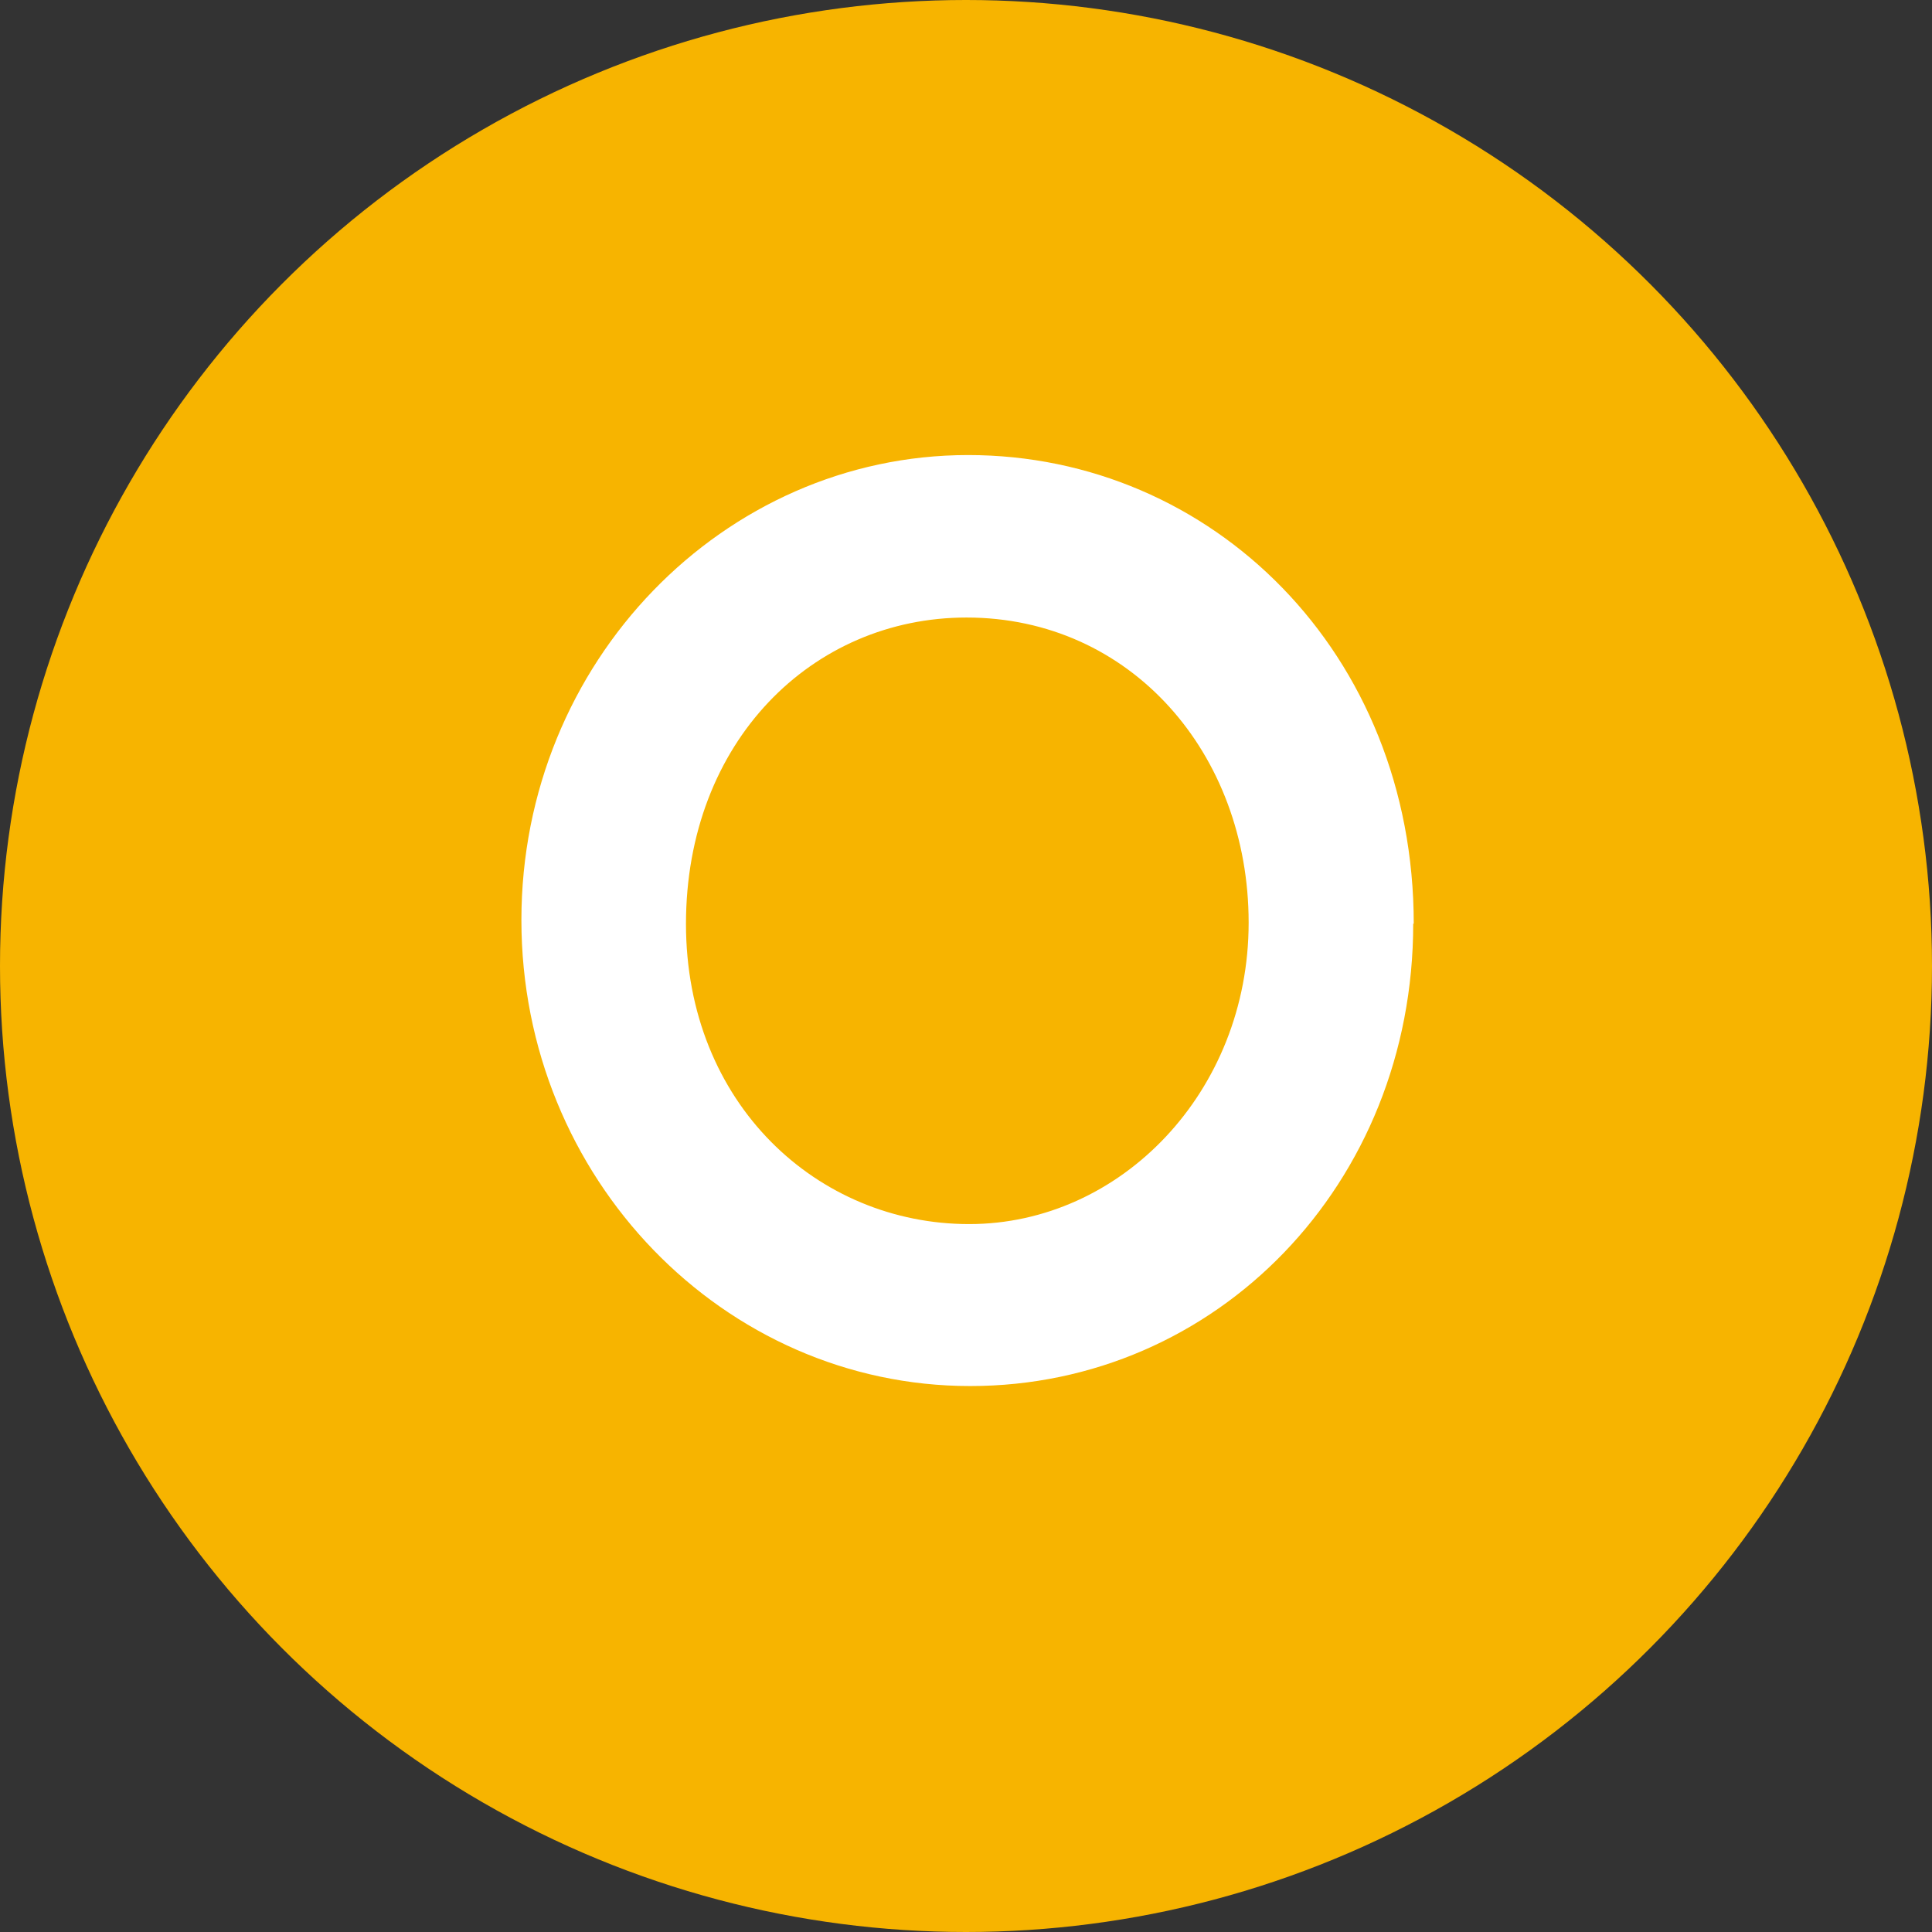
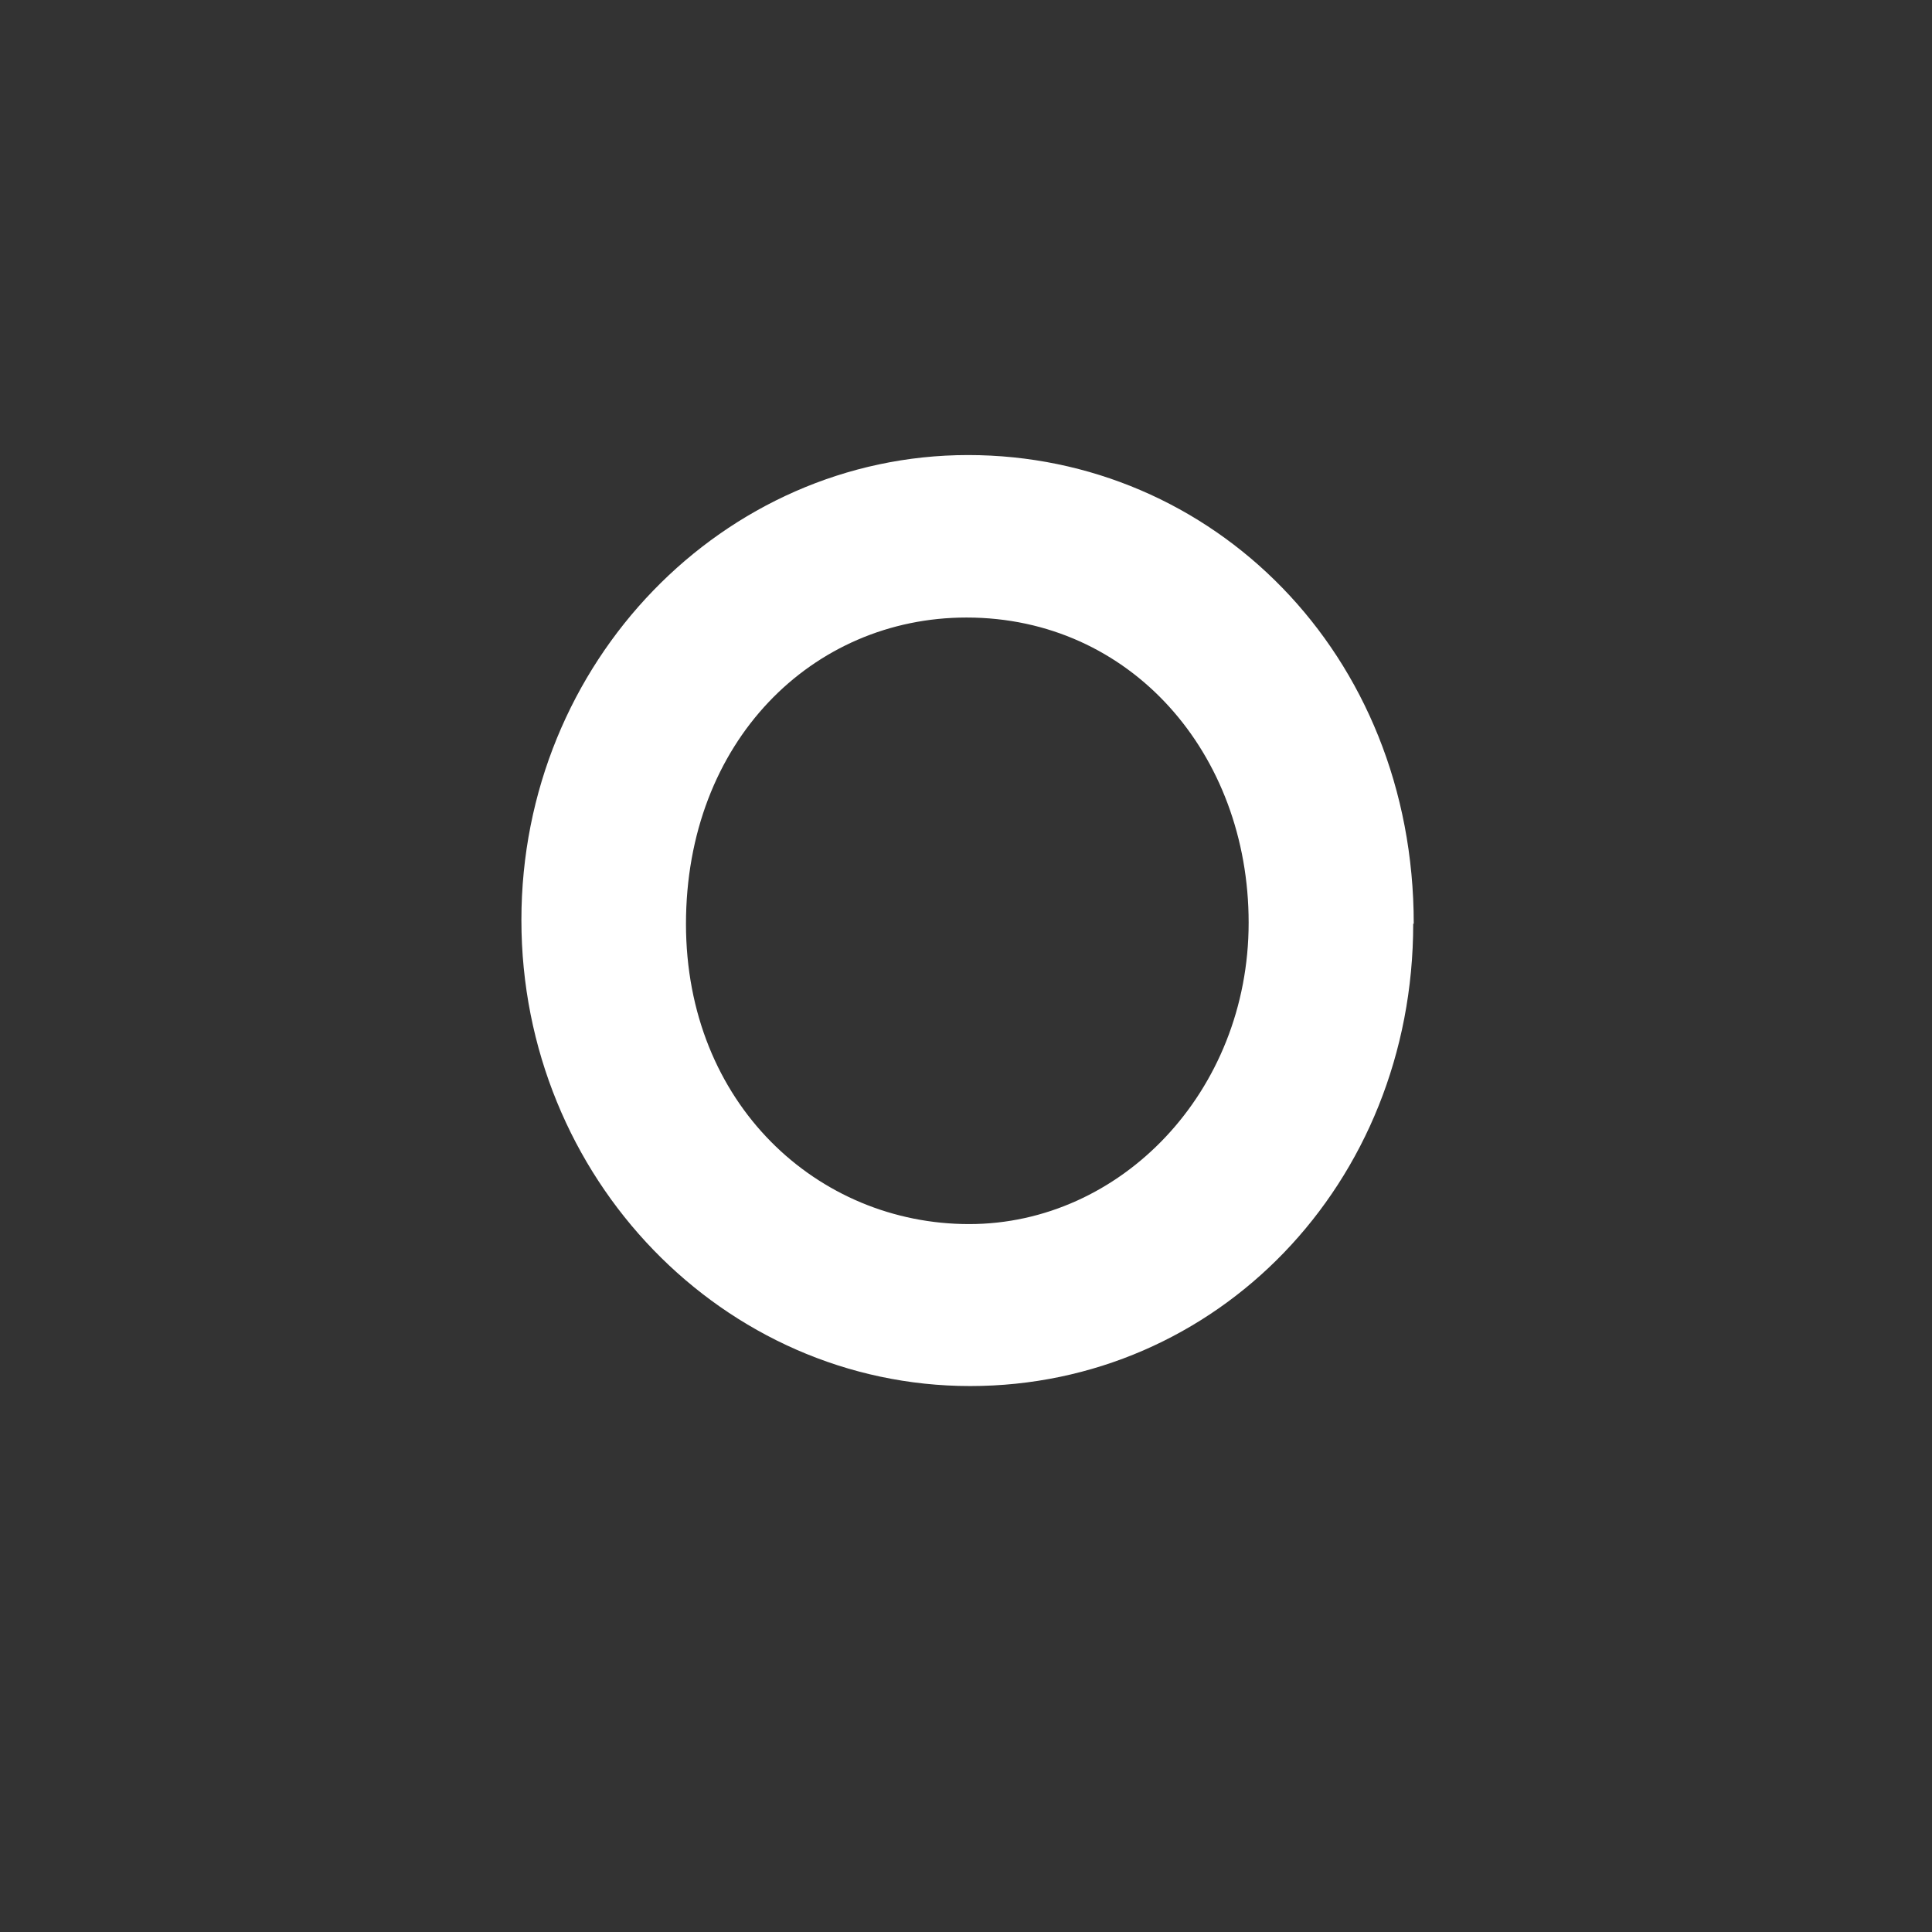
<svg xmlns="http://www.w3.org/2000/svg" id="b" viewBox="0 0 36.98 36.98">
  <rect x="0" y="0" width="36.98" height="36.98" fill="#333333" stroke="none" />
  <defs>
    <style>.d{fill:#fff;}.e{fill:#f7b400;}</style>
  </defs>
  <g id="c">
-     <circle class="e" cx="18.49" cy="18.49" r="18.49" />
    <path class="d" d="m27.05,17.68c0,4.99-3.77,8.85-8.48,8.85s-8.59-3.97-8.59-8.92,3.88-8.9,8.55-8.9,8.53,3.79,8.53,8.97Zm-13.92,0c0,3.45,2.52,5.75,5.42,5.75s5.35-2.53,5.35-5.77-2.26-5.84-5.4-5.84c-2.95,0-5.37,2.37-5.37,5.87Z" />
  </g>
</svg>